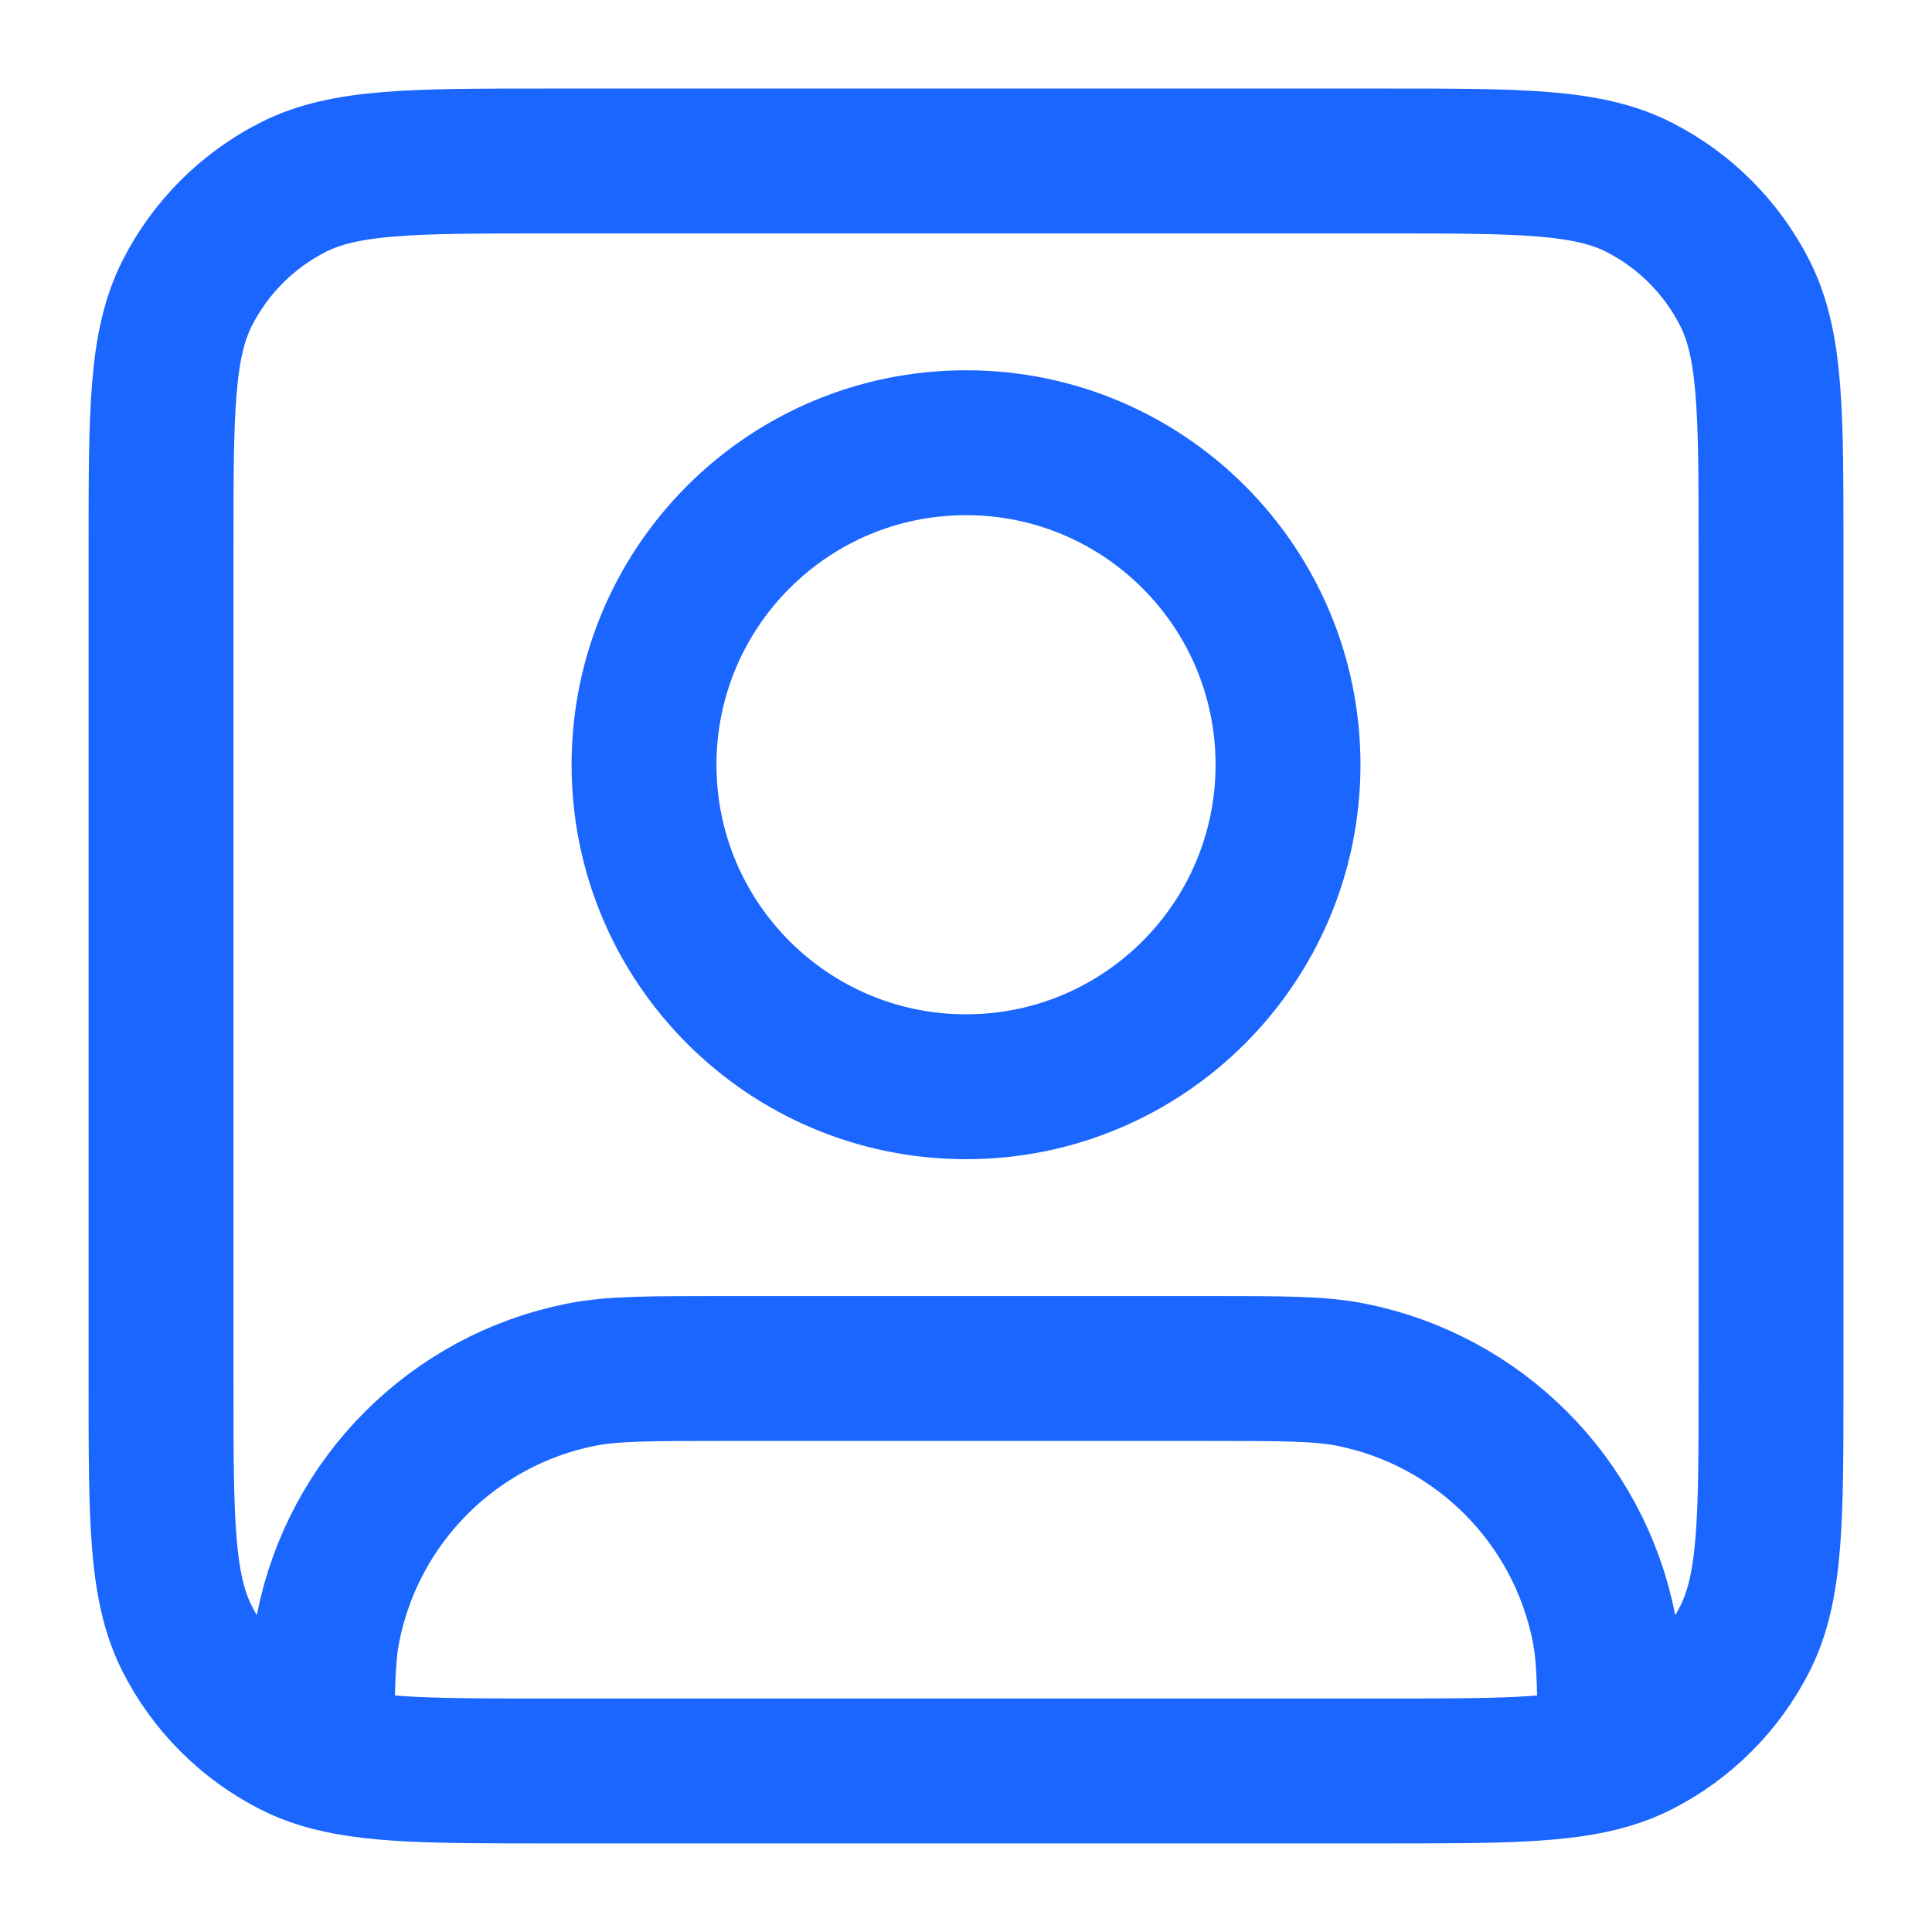
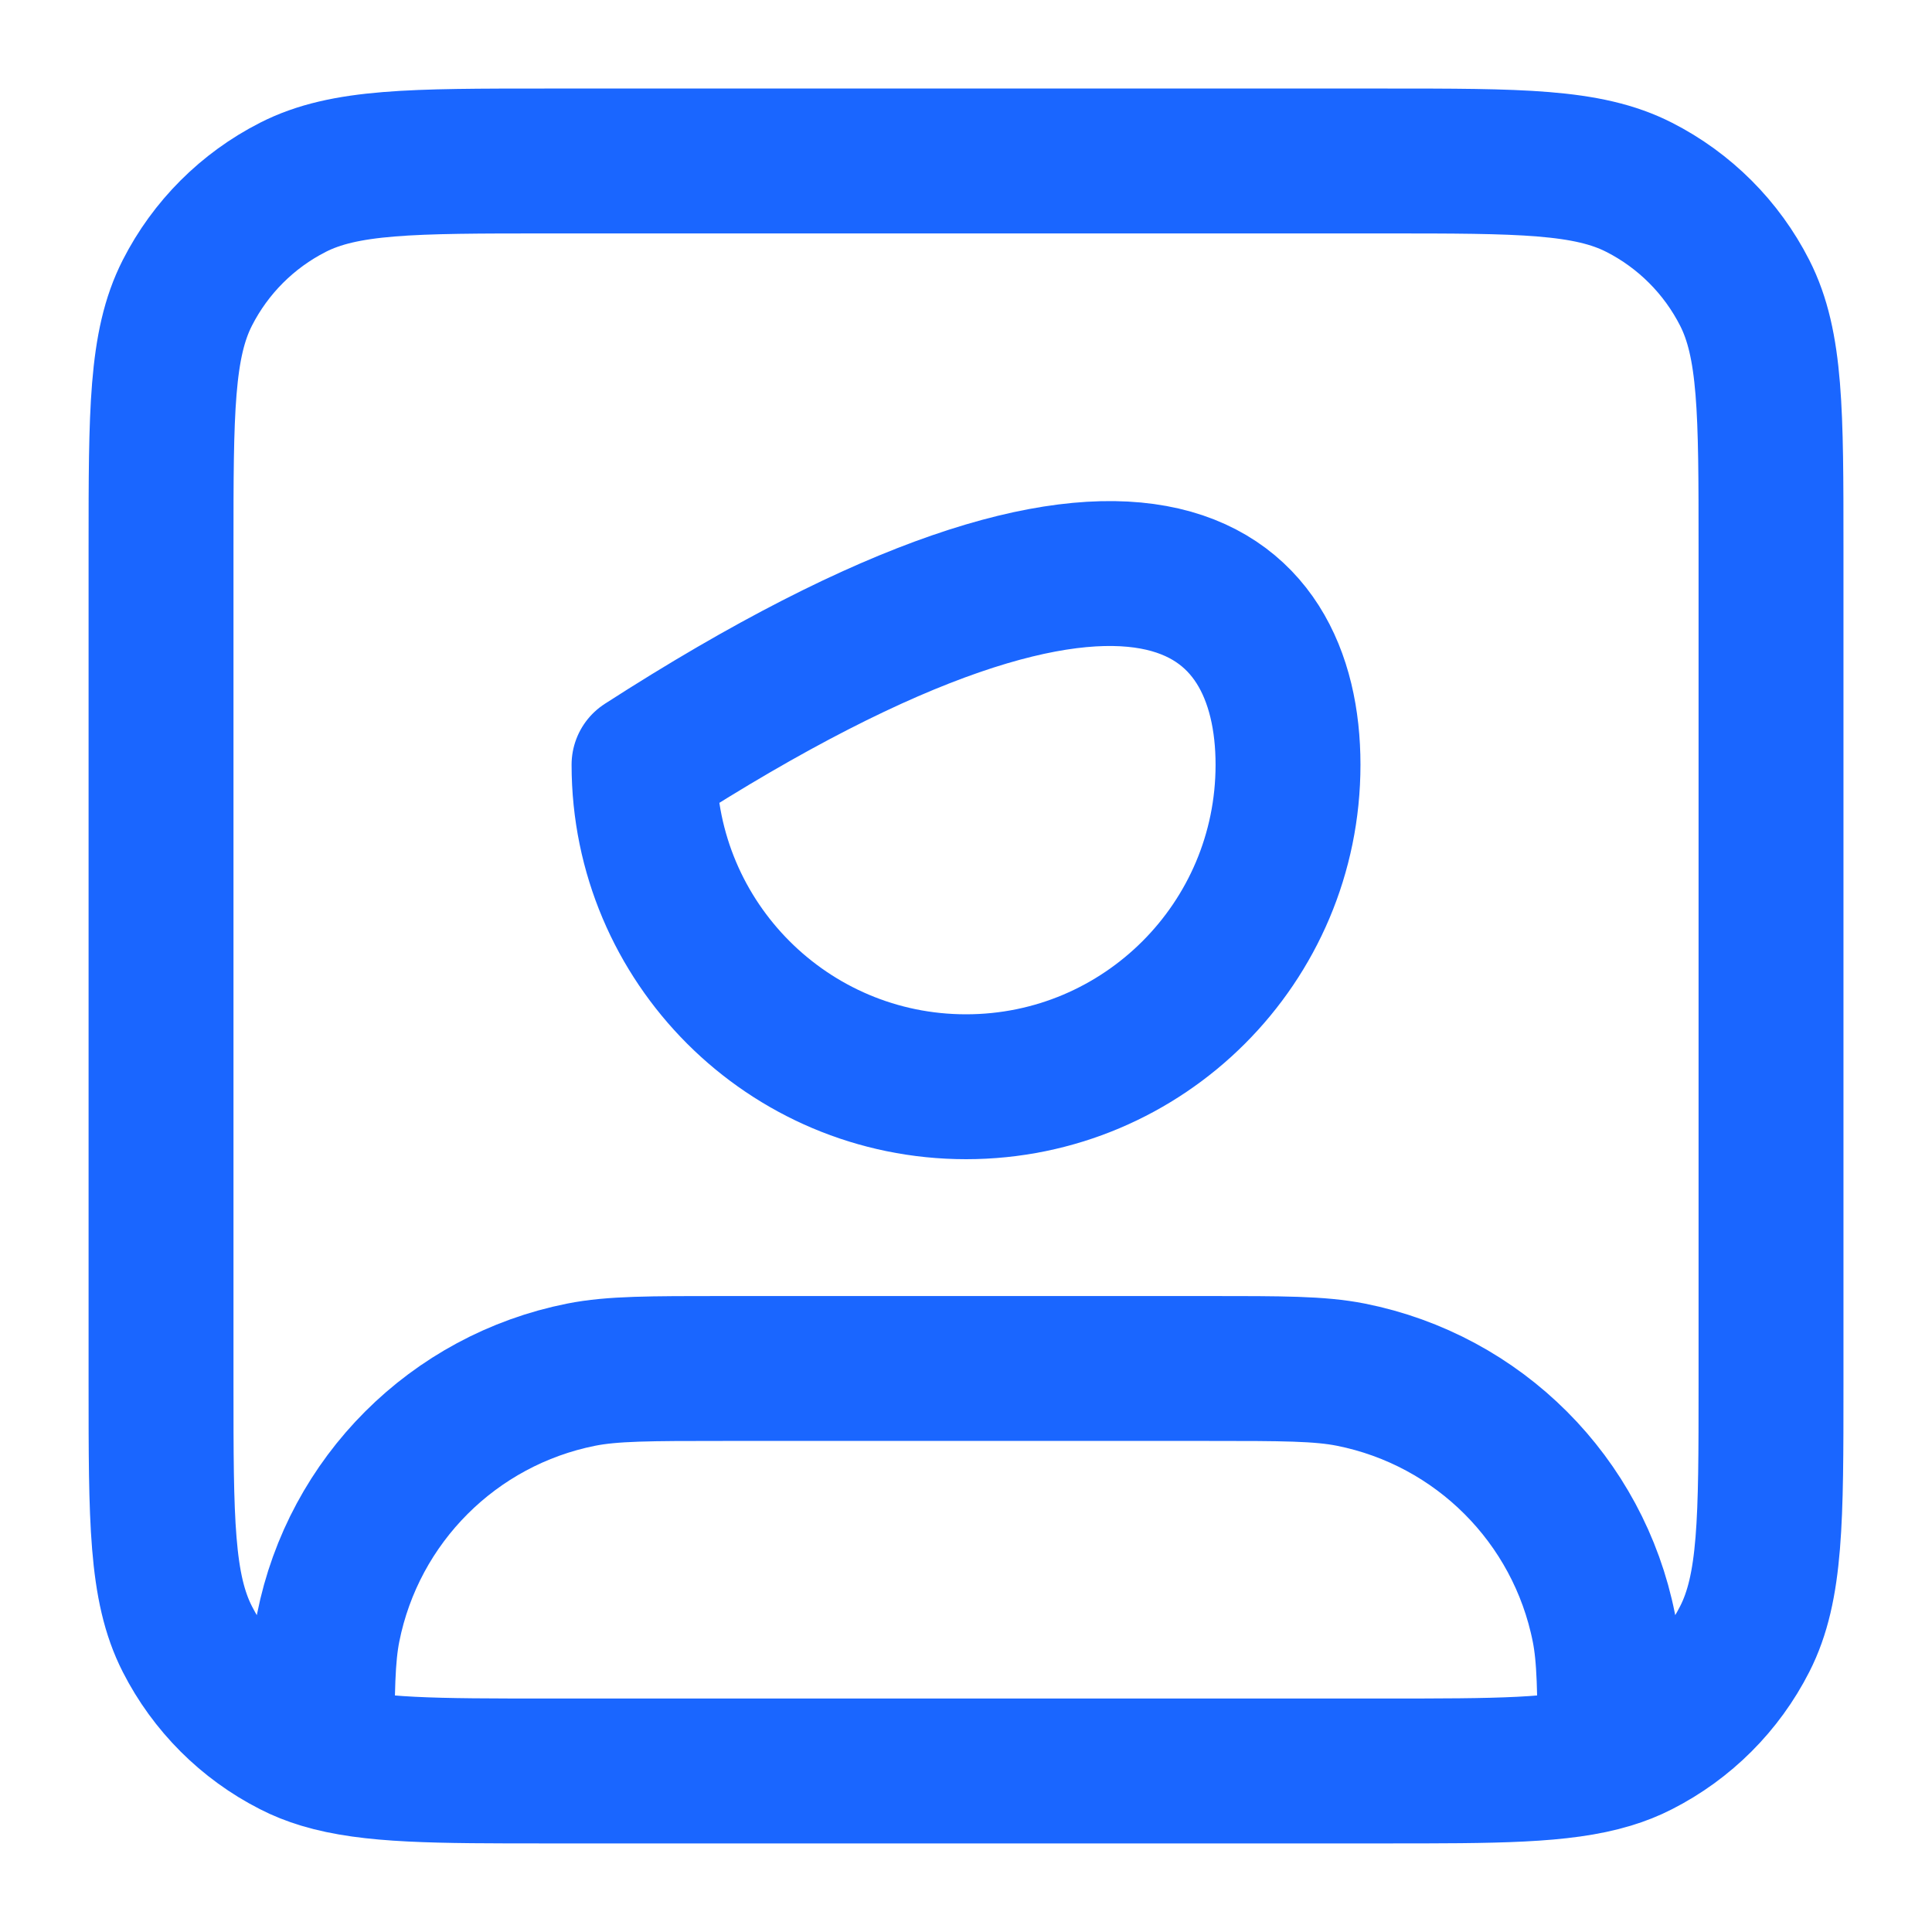
<svg xmlns="http://www.w3.org/2000/svg" width="40" height="40" viewBox="0 0 40 40" fill="none">
-   <path d="M6.667 36.362C7.672 36.666 9.028 36.666 11.334 36.666H28.667C30.973 36.666 32.33 36.666 33.334 36.362M6.667 36.362C6.452 36.297 6.253 36.218 6.064 36.121C5.123 35.642 4.358 34.877 3.879 33.936C3.334 32.867 3.334 31.467 3.334 28.666V11.333C3.334 8.533 3.334 7.133 3.879 6.063C4.358 5.122 5.123 4.357 6.064 3.878C7.134 3.333 8.534 3.333 11.334 3.333H28.667C31.468 3.333 32.868 3.333 33.937 3.878C34.878 4.357 35.643 5.122 36.122 6.063C36.667 7.133 36.667 8.533 36.667 11.333V28.666C36.667 31.467 36.667 32.867 36.122 33.936C35.643 34.877 34.878 35.642 33.937 36.121C33.748 36.218 33.549 36.297 33.334 36.362M6.667 36.362C6.668 35.013 6.676 34.299 6.795 33.699C7.321 31.055 9.389 28.987 12.033 28.461C12.677 28.333 13.452 28.333 15.001 28.333H25.001C26.549 28.333 27.324 28.333 27.968 28.461C30.613 28.987 32.68 31.055 33.206 33.699C33.325 34.299 33.333 35.013 33.334 36.362M26.667 15.833C26.667 19.515 23.683 22.5 20.001 22.5C16.319 22.5 13.334 19.515 13.334 15.833C13.334 12.151 16.319 9.166 20.001 9.166C23.683 9.166 26.667 12.151 26.667 15.833Z" stroke="#1A66FF" stroke-width="3" stroke-linecap="round" stroke-linejoin="round" />
+   <path d="M6.667 36.362C7.672 36.666 9.028 36.666 11.334 36.666H28.667C30.973 36.666 32.33 36.666 33.334 36.362M6.667 36.362C6.452 36.297 6.253 36.218 6.064 36.121C5.123 35.642 4.358 34.877 3.879 33.936C3.334 32.867 3.334 31.467 3.334 28.666V11.333C3.334 8.533 3.334 7.133 3.879 6.063C4.358 5.122 5.123 4.357 6.064 3.878C7.134 3.333 8.534 3.333 11.334 3.333H28.667C31.468 3.333 32.868 3.333 33.937 3.878C34.878 4.357 35.643 5.122 36.122 6.063C36.667 7.133 36.667 8.533 36.667 11.333V28.666C36.667 31.467 36.667 32.867 36.122 33.936C35.643 34.877 34.878 35.642 33.937 36.121C33.748 36.218 33.549 36.297 33.334 36.362M6.667 36.362C6.668 35.013 6.676 34.299 6.795 33.699C7.321 31.055 9.389 28.987 12.033 28.461C12.677 28.333 13.452 28.333 15.001 28.333H25.001C26.549 28.333 27.324 28.333 27.968 28.461C30.613 28.987 32.68 31.055 33.206 33.699C33.325 34.299 33.333 35.013 33.334 36.362M26.667 15.833C26.667 19.515 23.683 22.5 20.001 22.5C16.319 22.5 13.334 19.515 13.334 15.833C23.683 9.166 26.667 12.151 26.667 15.833Z" stroke="#1A66FF" stroke-width="3" stroke-linecap="round" stroke-linejoin="round" />
</svg>